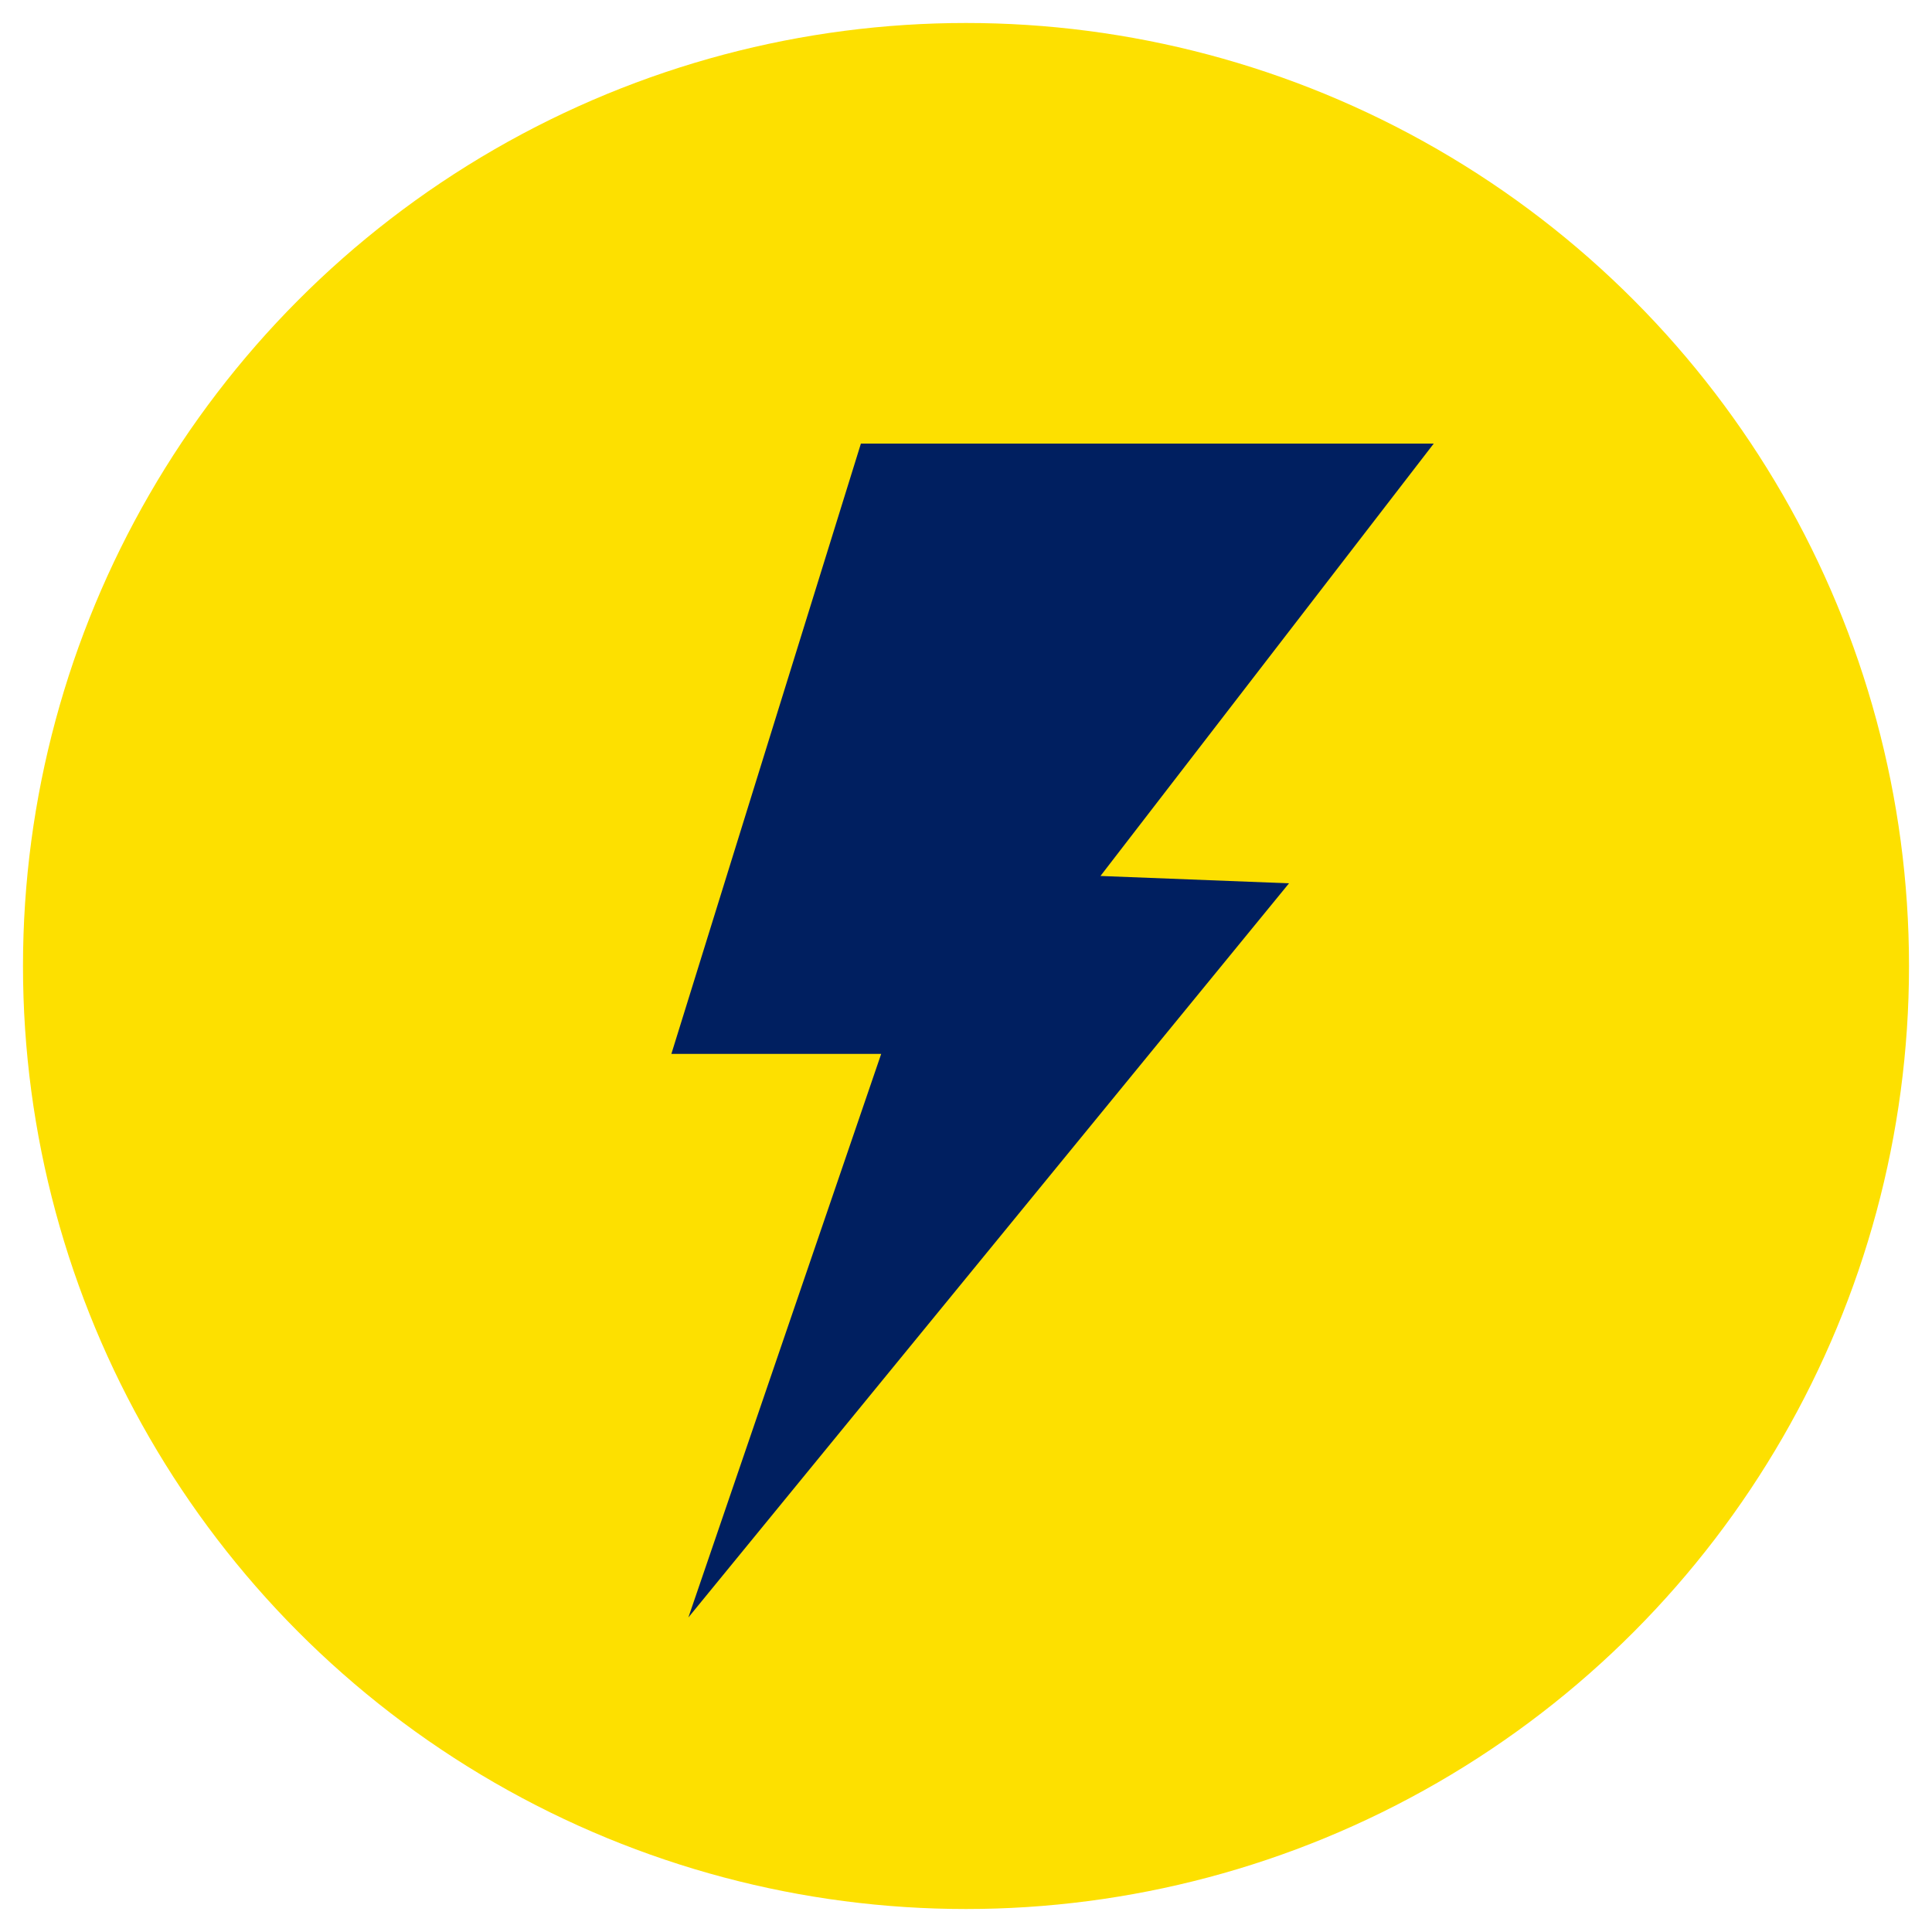
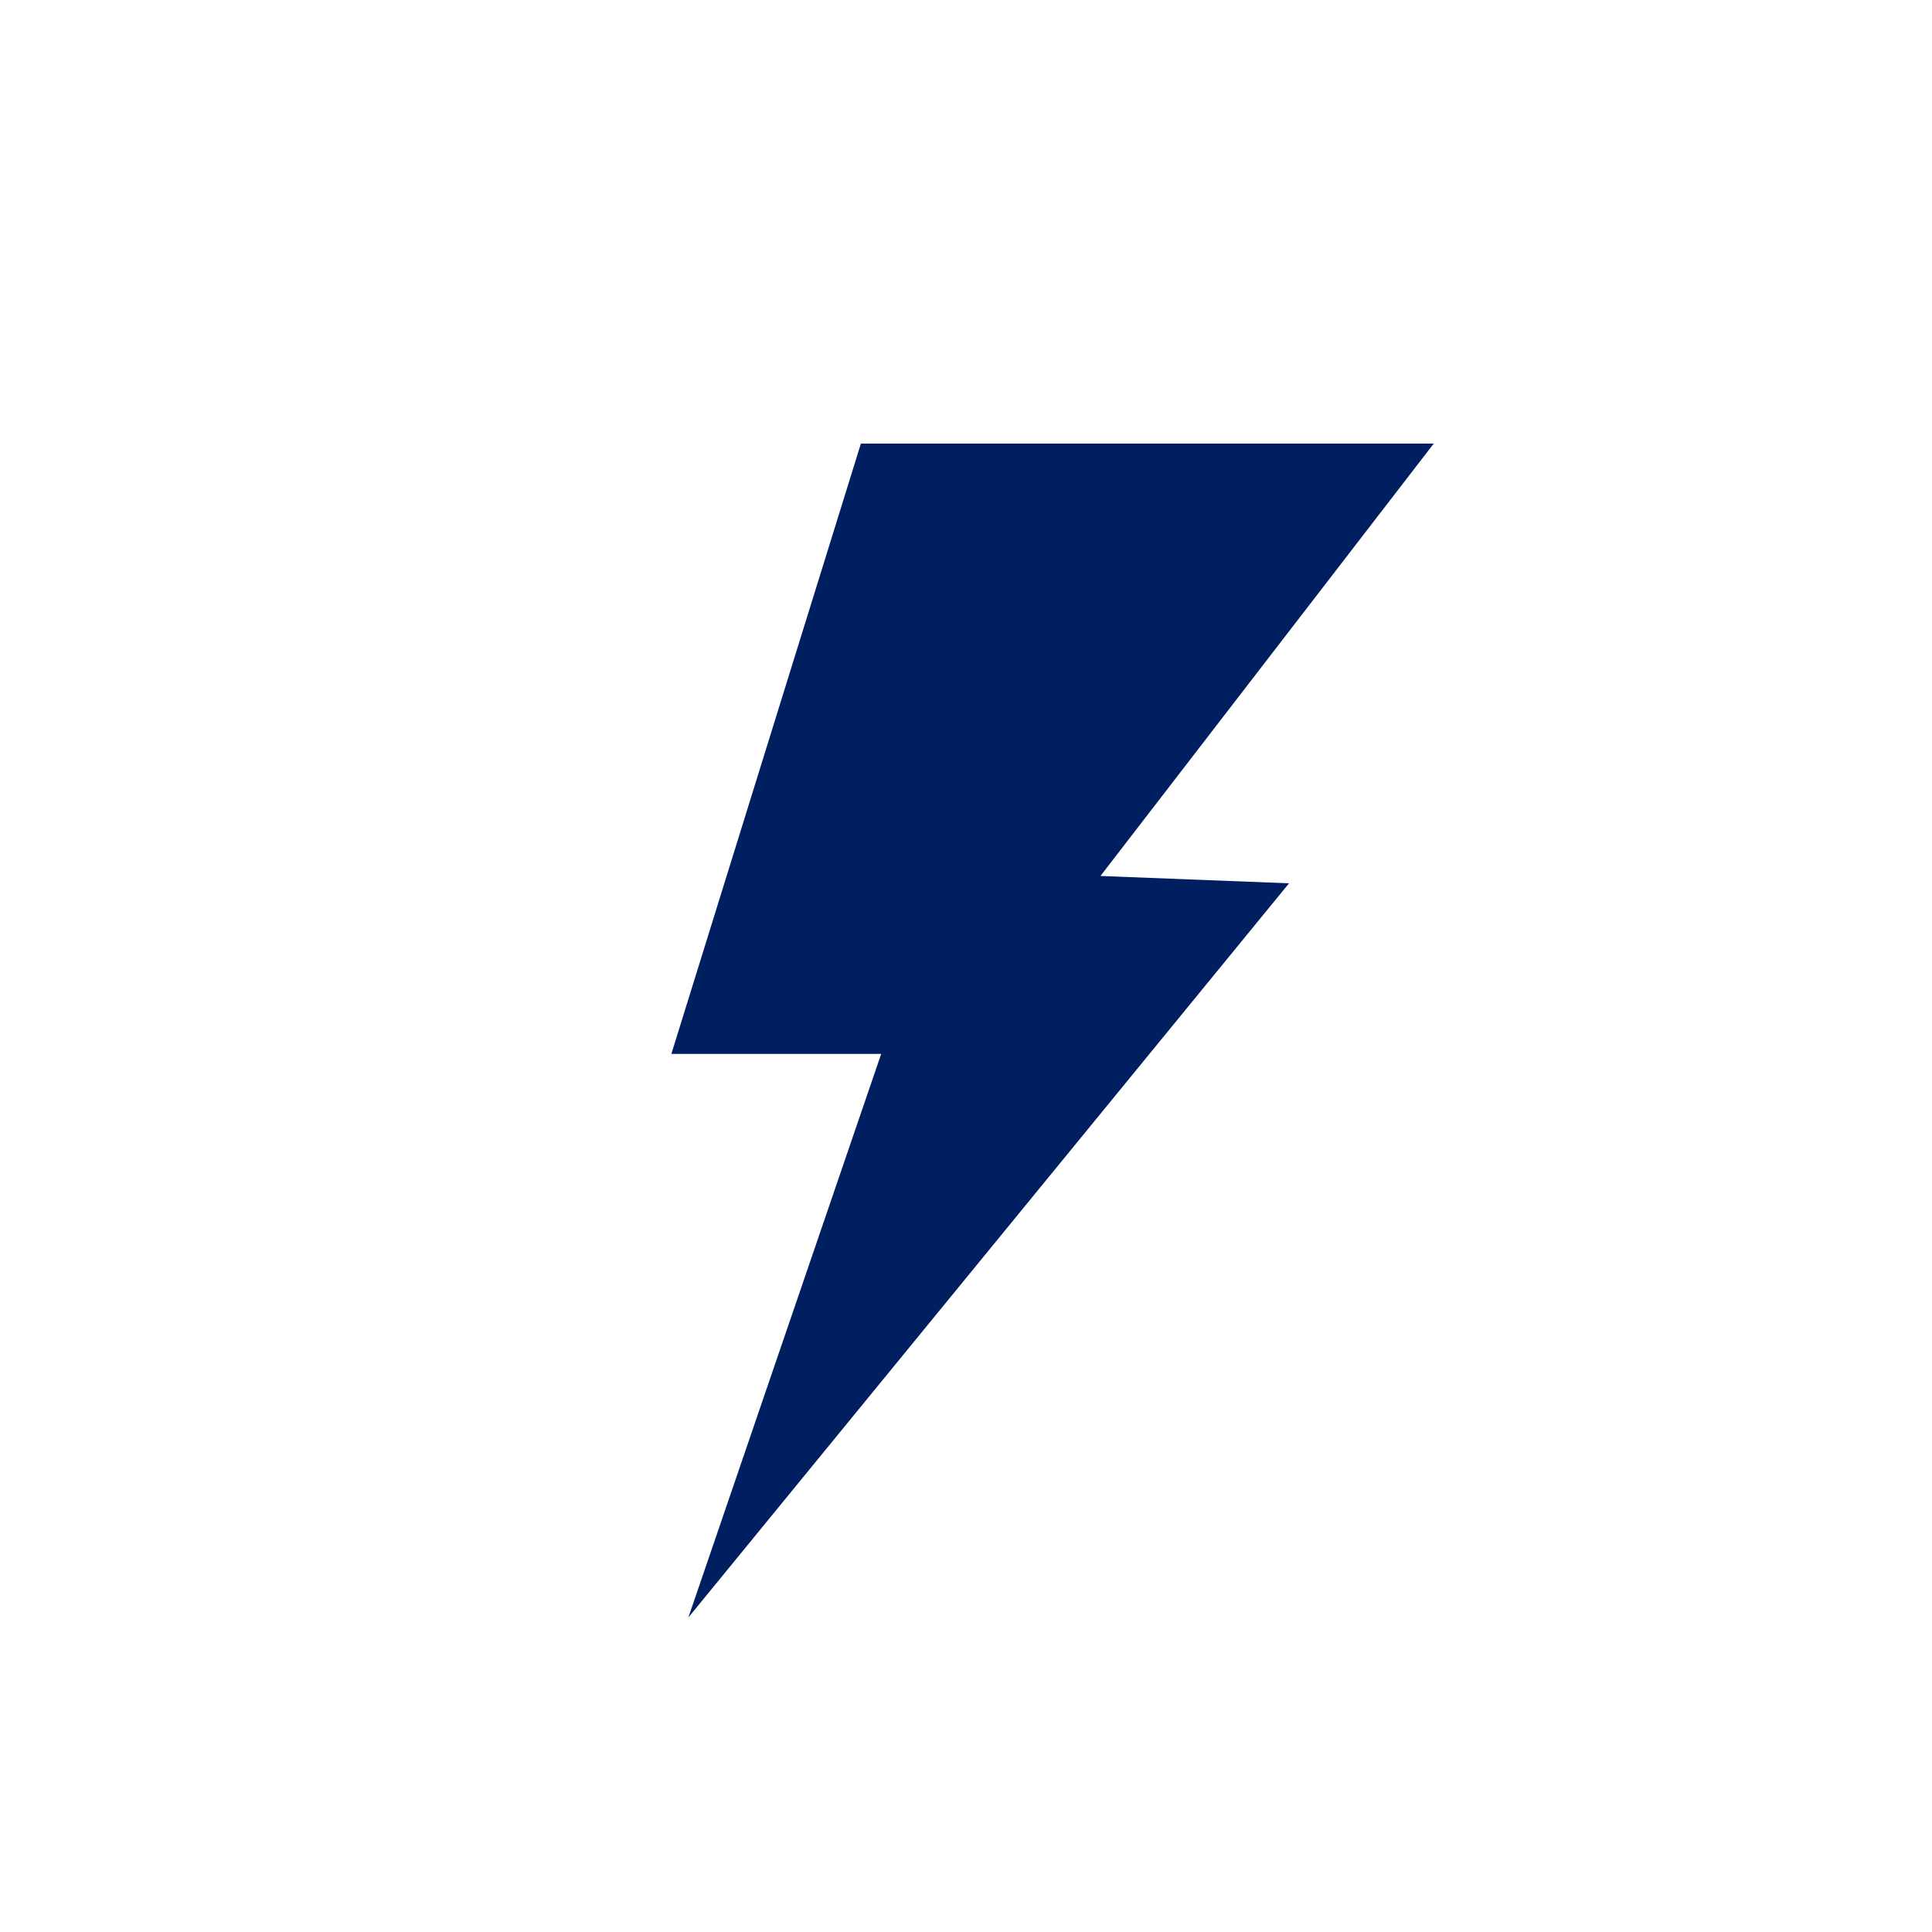
<svg xmlns="http://www.w3.org/2000/svg" id="Capa_1" data-name="Capa 1" viewBox="0 0 100 100">
  <defs>
    <style>.cls-1{fill:#fde000;}.cls-2{fill:#001f60;}</style>
  </defs>
-   <circle class="cls-1" cx="50" cy="50" r="48.81" />
  <polygon class="cls-2" points="44.56 22.96 34.75 54.55 45.61 54.55 35.63 83.72 66.72 45.72 56.96 45.34 74.21 22.96 44.56 22.96" />
</svg>